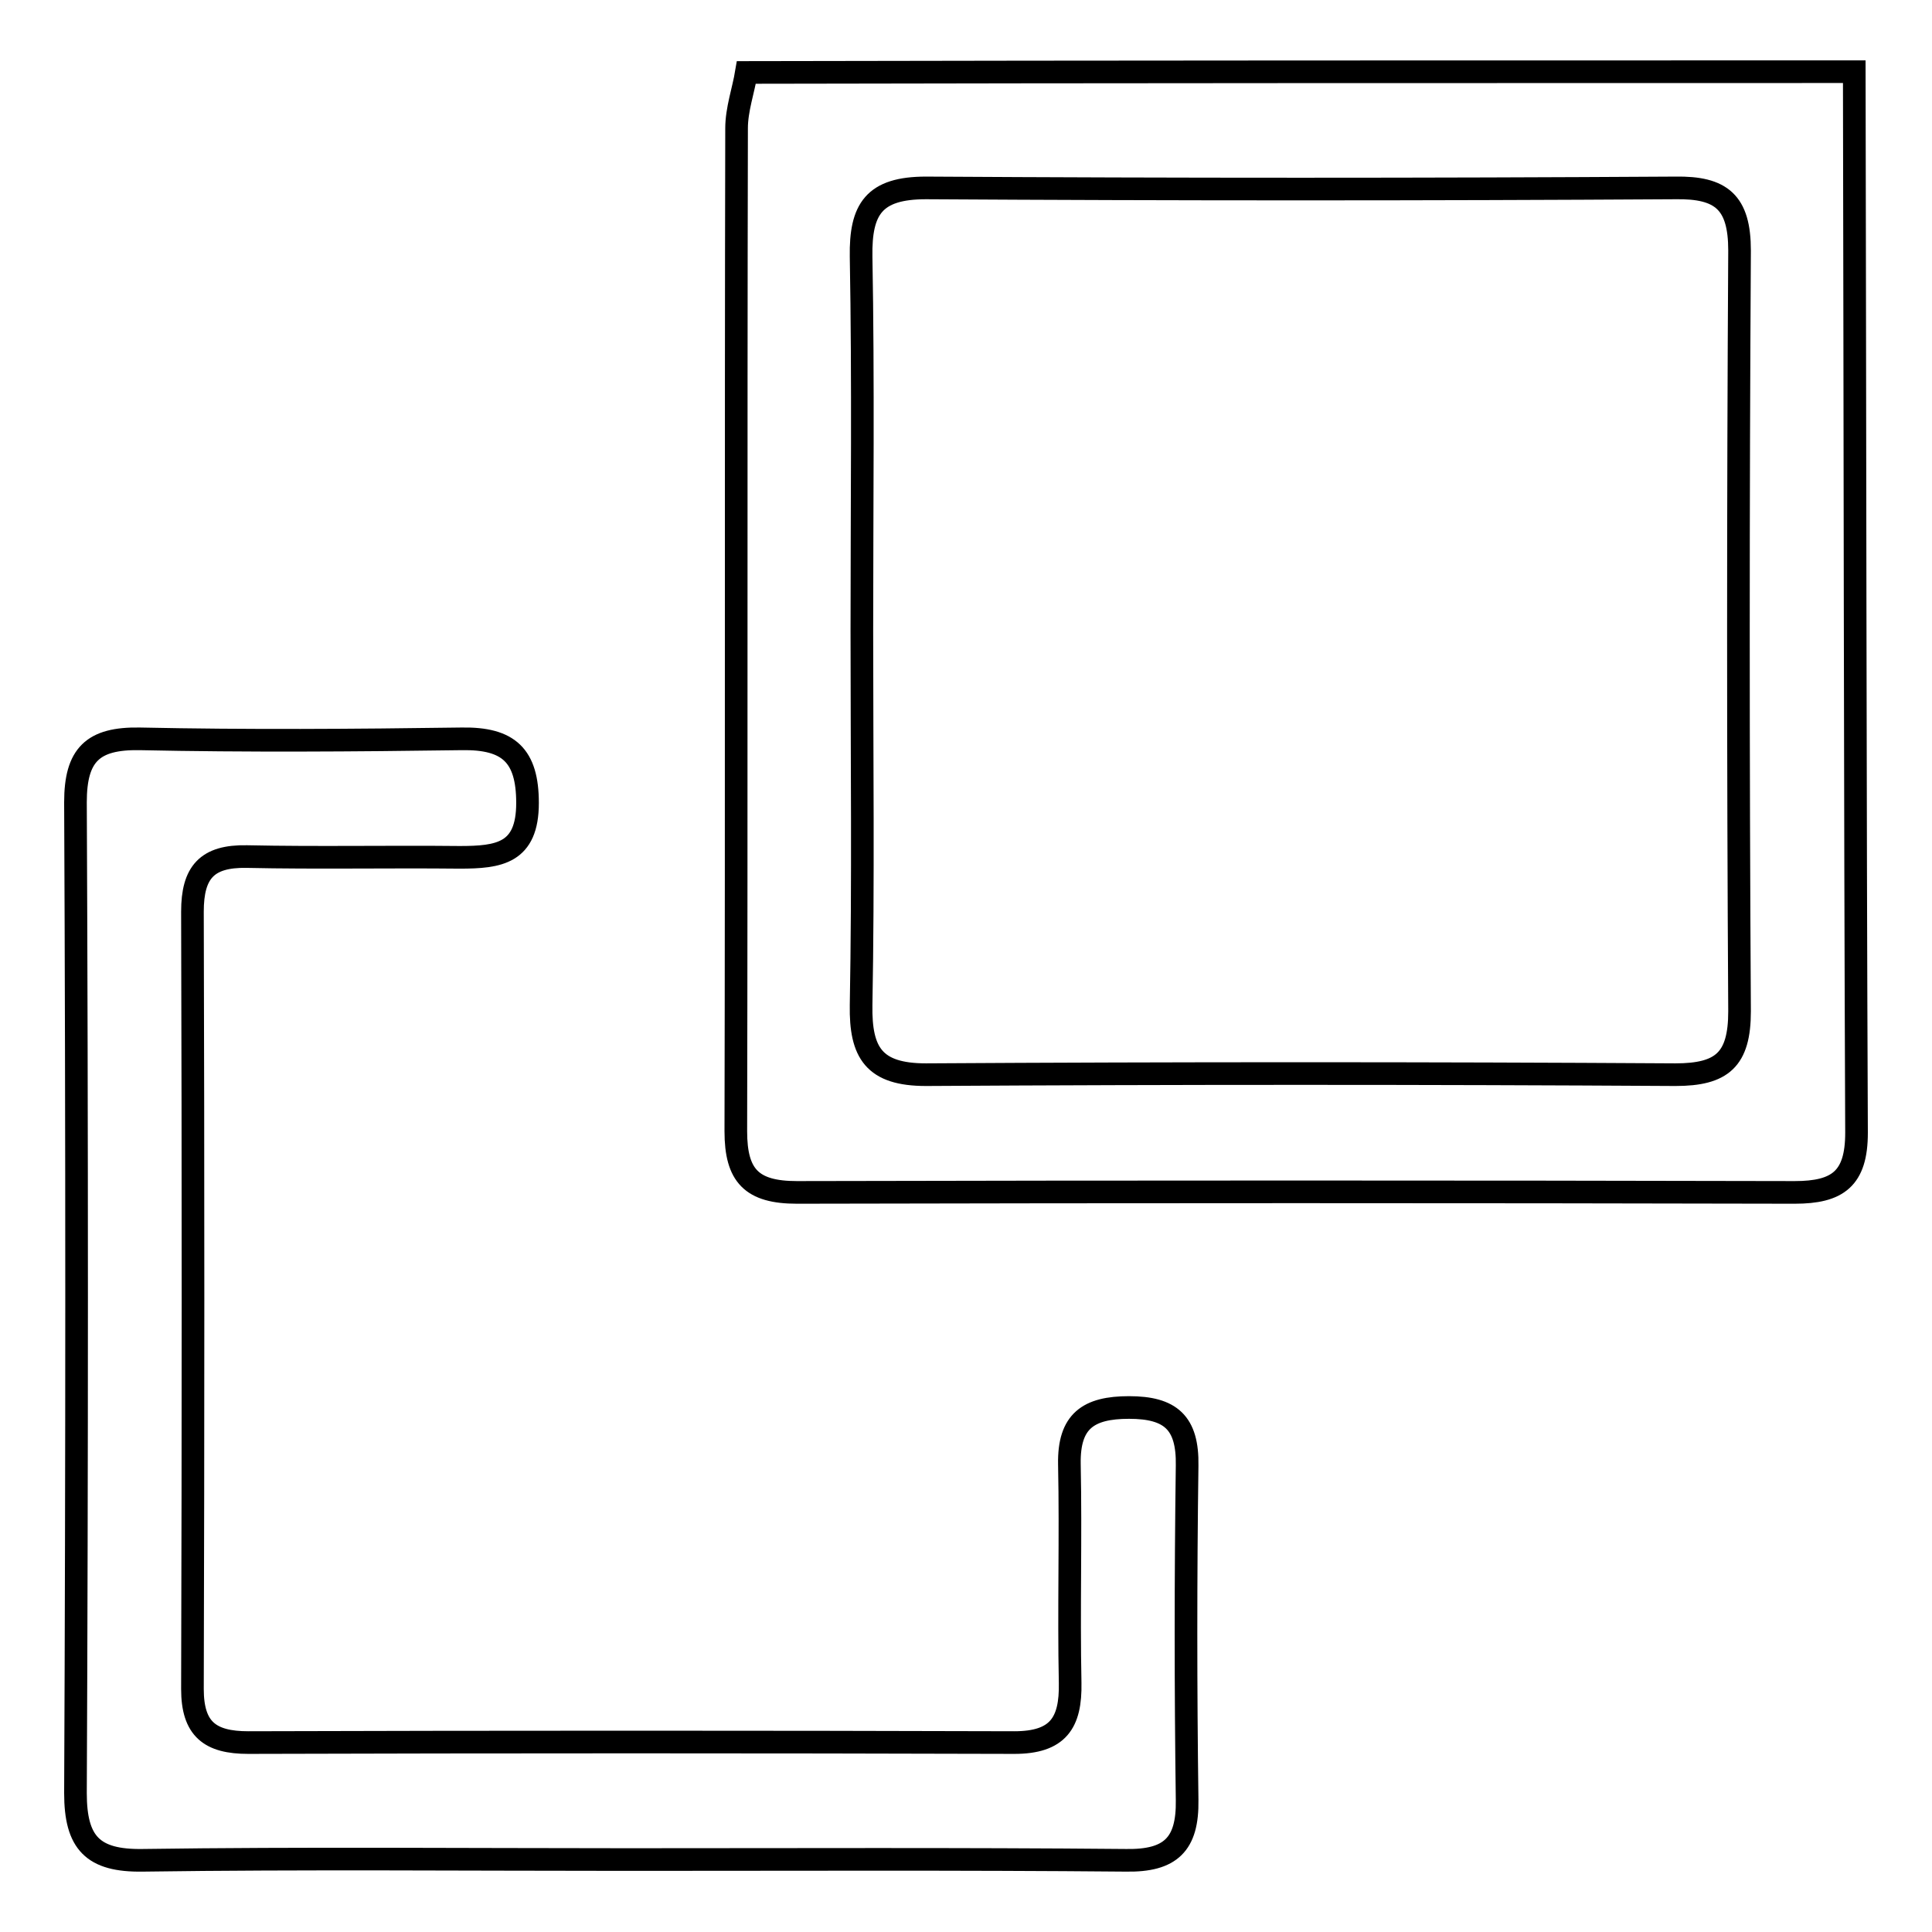
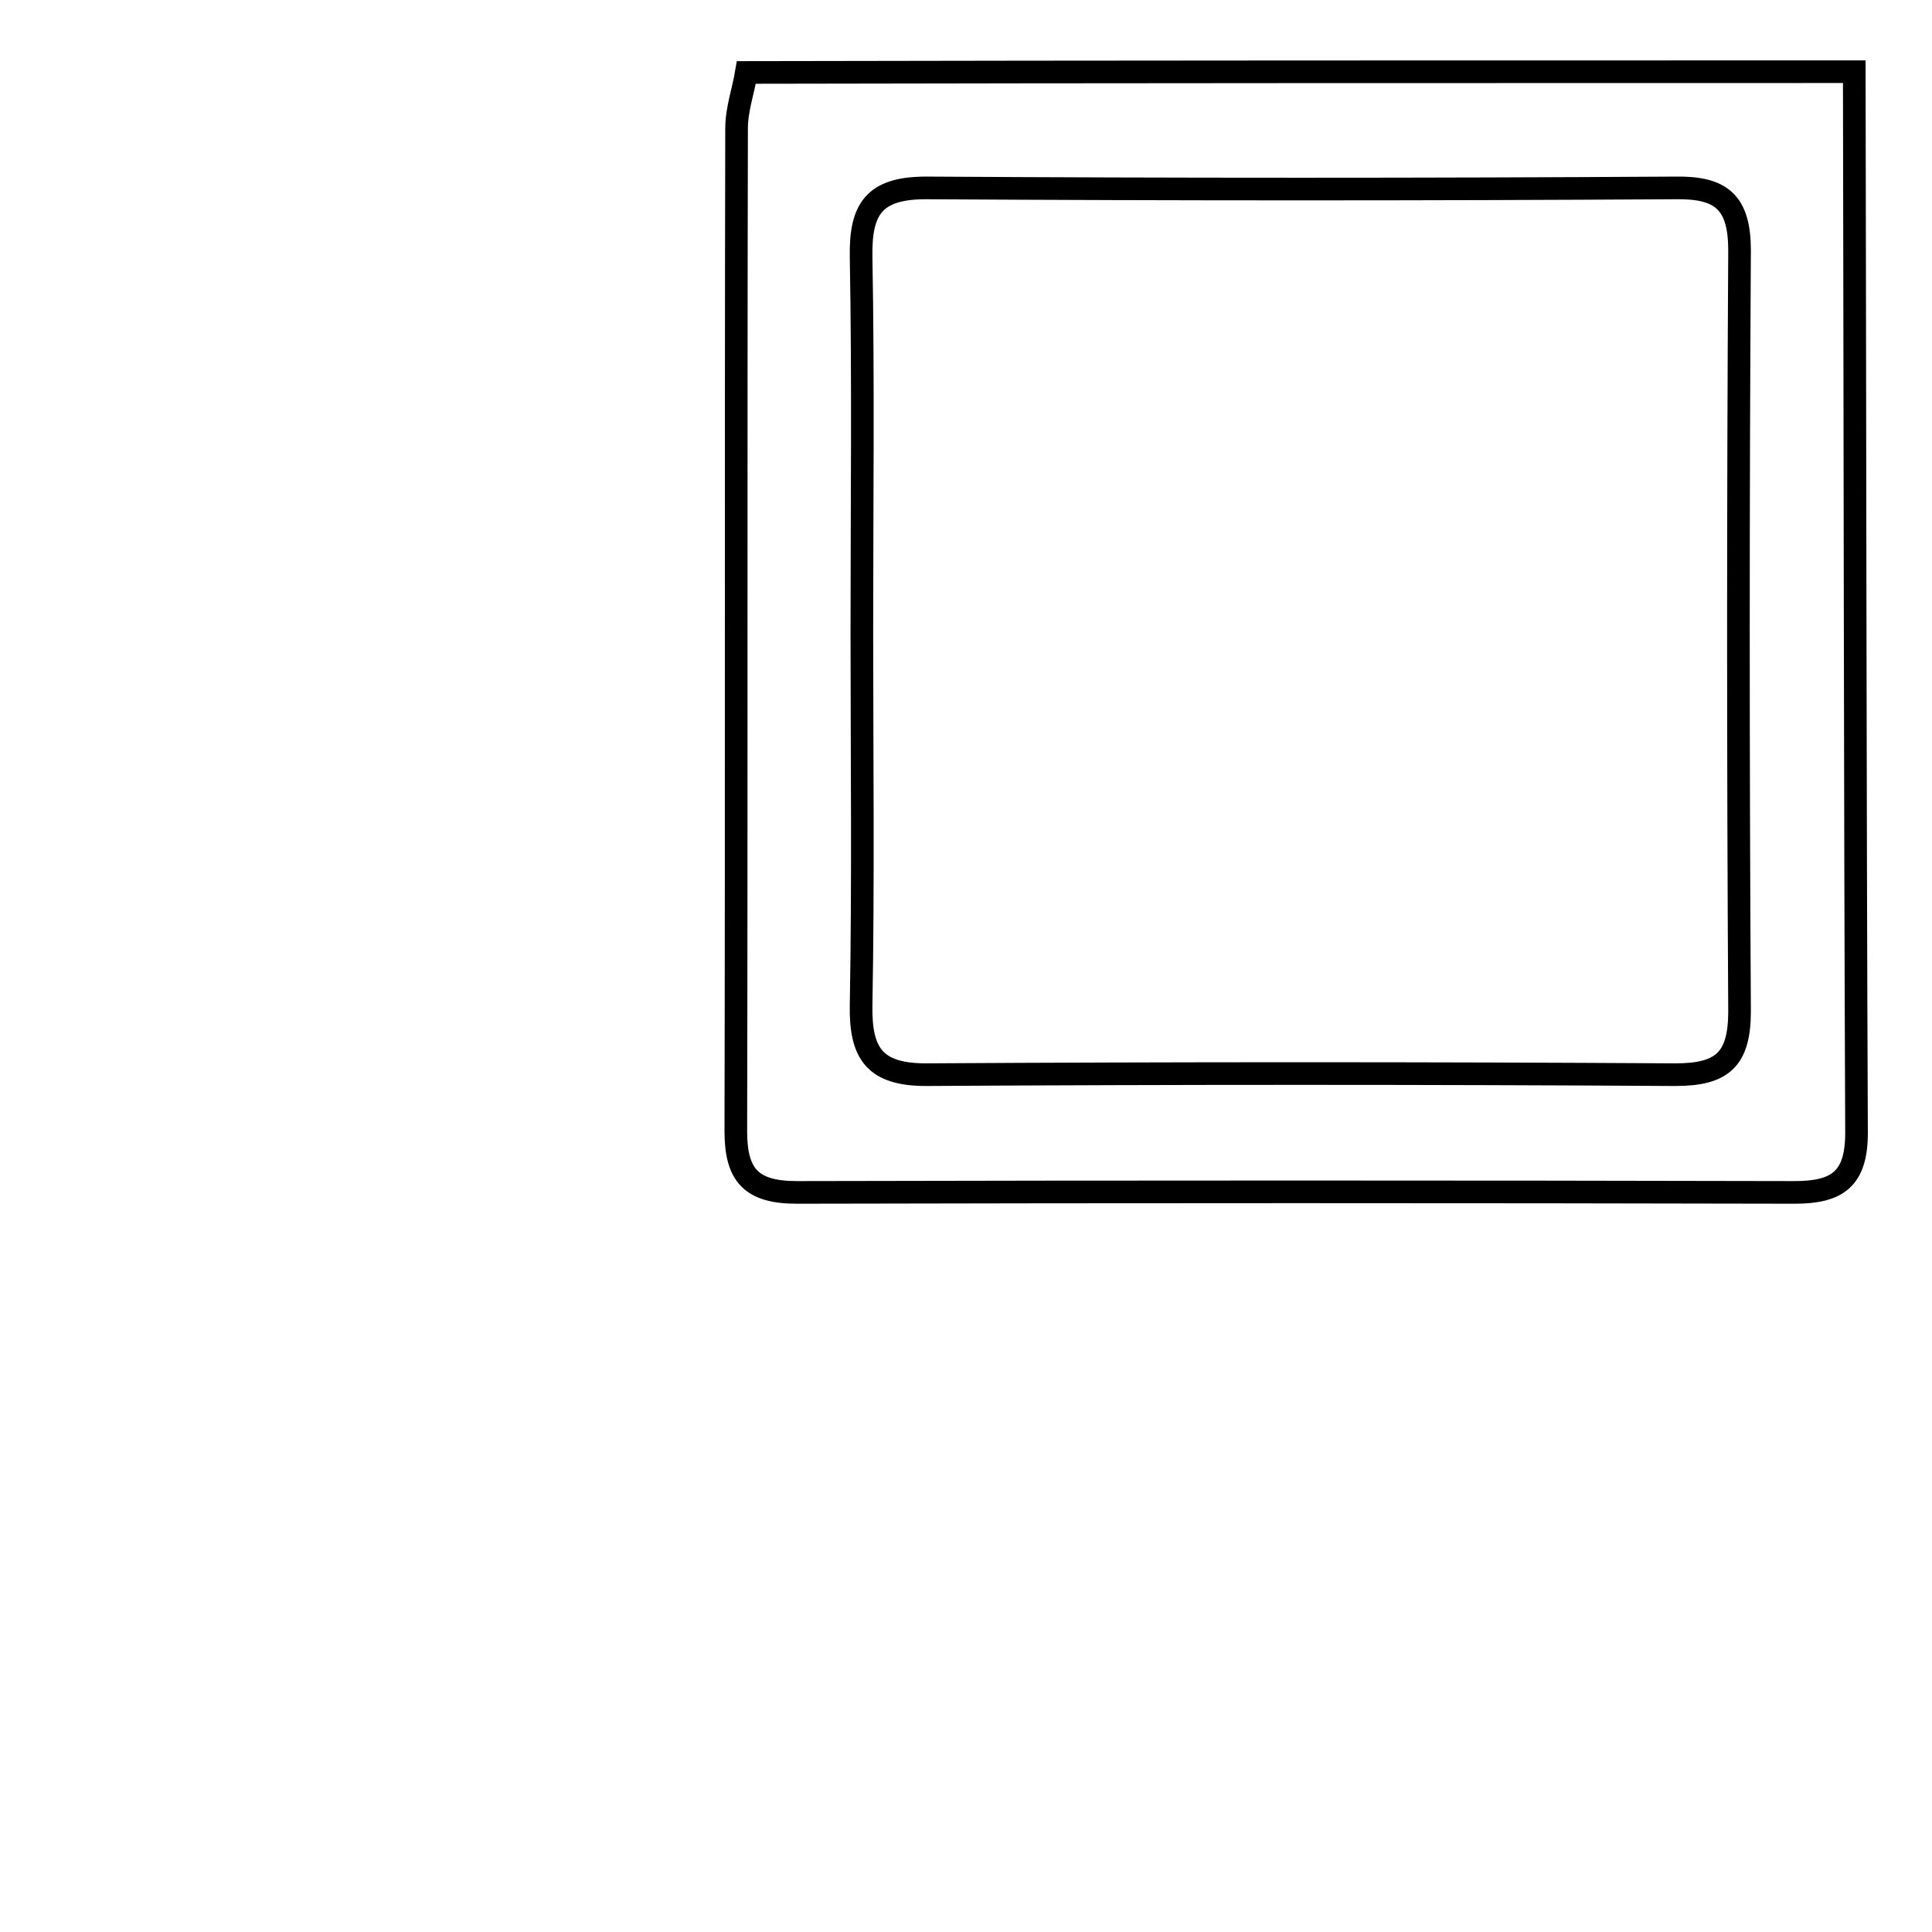
<svg xmlns="http://www.w3.org/2000/svg" version="1.1" x="0px" y="0px" viewBox="0 0 256 256" enable-background="new 0 0 256 256" xml:space="preserve">
  <g>
    <g>
      <path stroke-width="3" fill-opacity="0" stroke="#000000" d="M245.7,9.5c0.1,46.9,0.1,93.7,0.3,140.6c0,6.1-2.5,7.9-8.2,7.9c-44-0.1-88.1-0.1-132.2,0c-6,0-8.1-2.2-8.1-8.1c0.1-44.3,0-88.6,0.1-132.9c0-2.5,0.9-5,1.3-7.4C147.9,9.5,196.8,9.5,245.7,9.5z M114.2,83.6c0,16.5,0.2,33.1-0.1,49.6c-0.1,6.3,1.7,9.2,8.6,9.2c33.1-0.2,66.2-0.2,99.3,0c6.2,0,8.5-2,8.5-8.4c-0.2-33.6-0.2-67.2,0-100.8c0-6.4-2.4-8.4-8.5-8.3c-33.1,0.2-66.2,0.2-99.3,0c-6.9,0-8.7,2.8-8.6,9.1C114.4,50.6,114.2,67.1,114.2,83.6z" />
-       <path stroke-width="3" fill-opacity="0" stroke="#000000" d="M83,246.4c-21.4,0-42.7-0.2-64.1,0.1c-6.6,0.1-8.9-2.3-8.9-8.9c0.2-43.8,0.2-87.5,0-131.3c0-6.3,2.3-8.5,8.5-8.4c14.2,0.3,28.5,0.2,42.7,0c6.2-0.1,8.7,2.2,8.7,8.5c0,6.7-3.8,7.2-9,7.2c-9.4-0.1-18.8,0.1-28.2-0.1c-5.3-0.1-7.2,2.1-7.2,7.3c0.1,34.3,0.1,68.7,0,103c0,5.3,2.3,7.1,7.4,7.1c33.8-0.1,67.7-0.1,101.5,0c5.8,0,7.5-2.6,7.4-7.9c-0.2-9.7,0.1-19.3-0.1-29c-0.1-5.7,2.5-7.5,7.9-7.5c5.5,0,7.8,2,7.7,7.7c-0.2,14.8-0.2,29.5,0,44.3c0.1,5.9-2.2,8.1-8.1,8C127.2,246.3,105.1,246.4,83,246.4z" />
    </g>
  </g>
</svg>